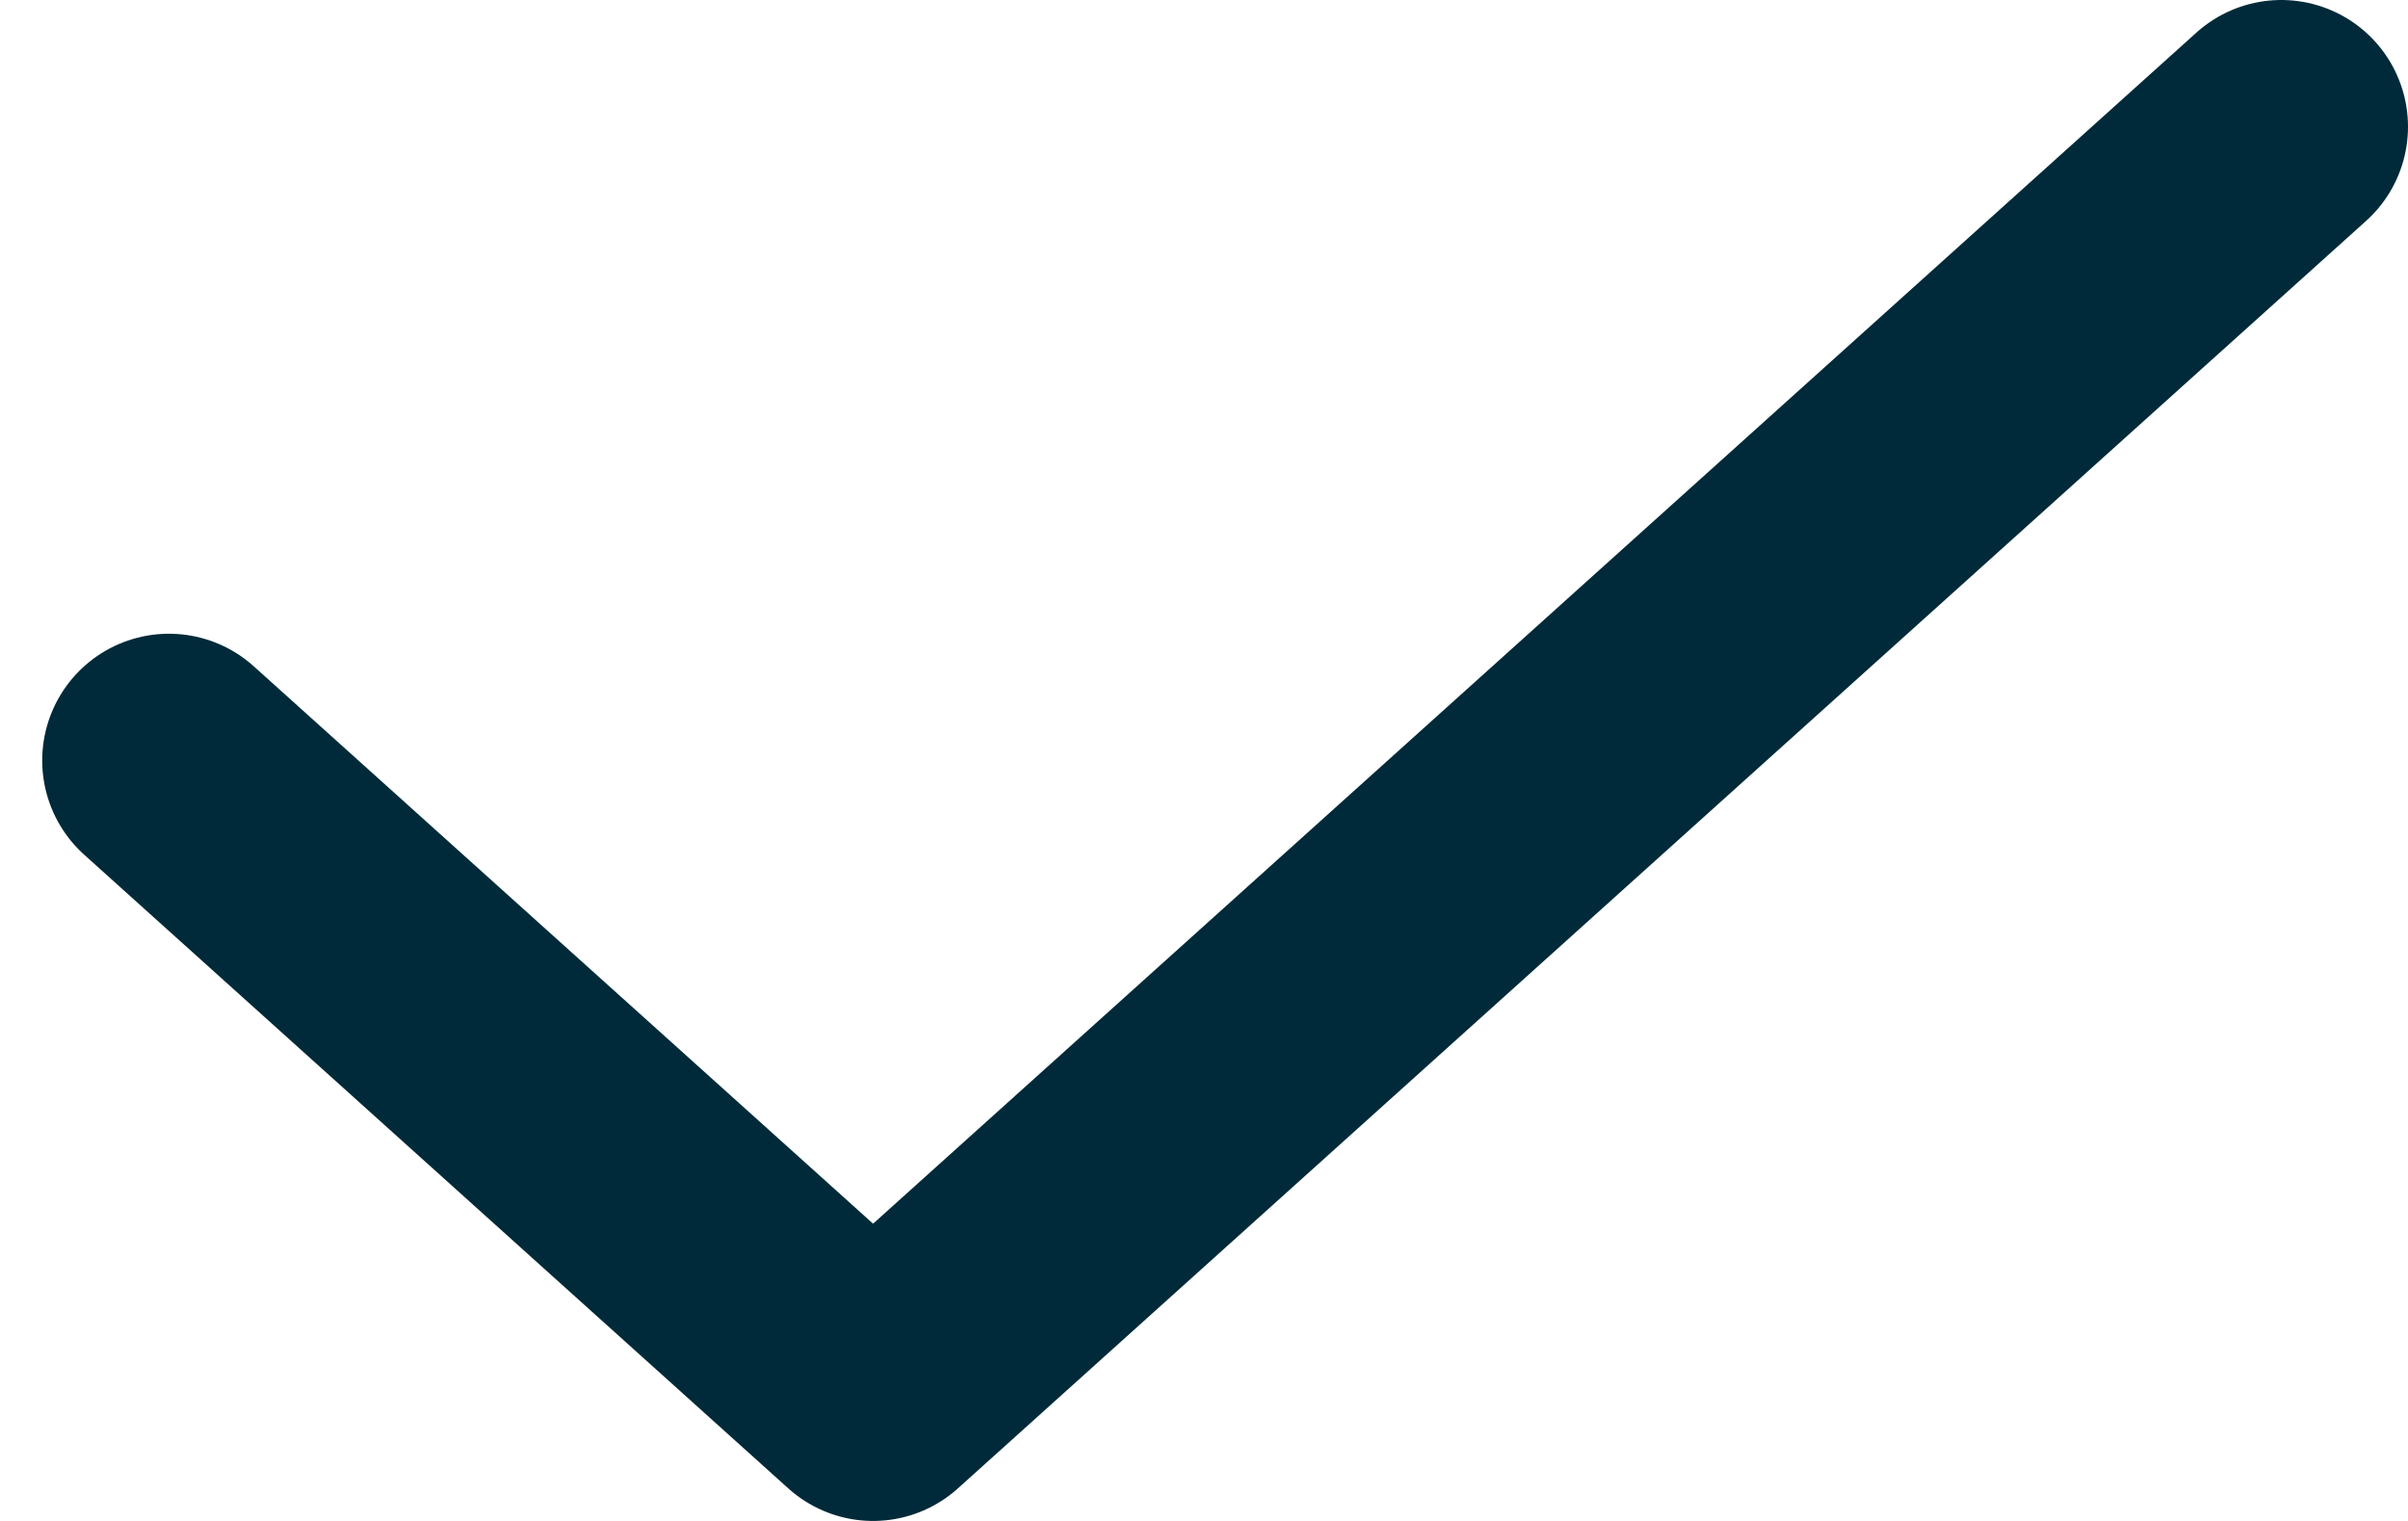
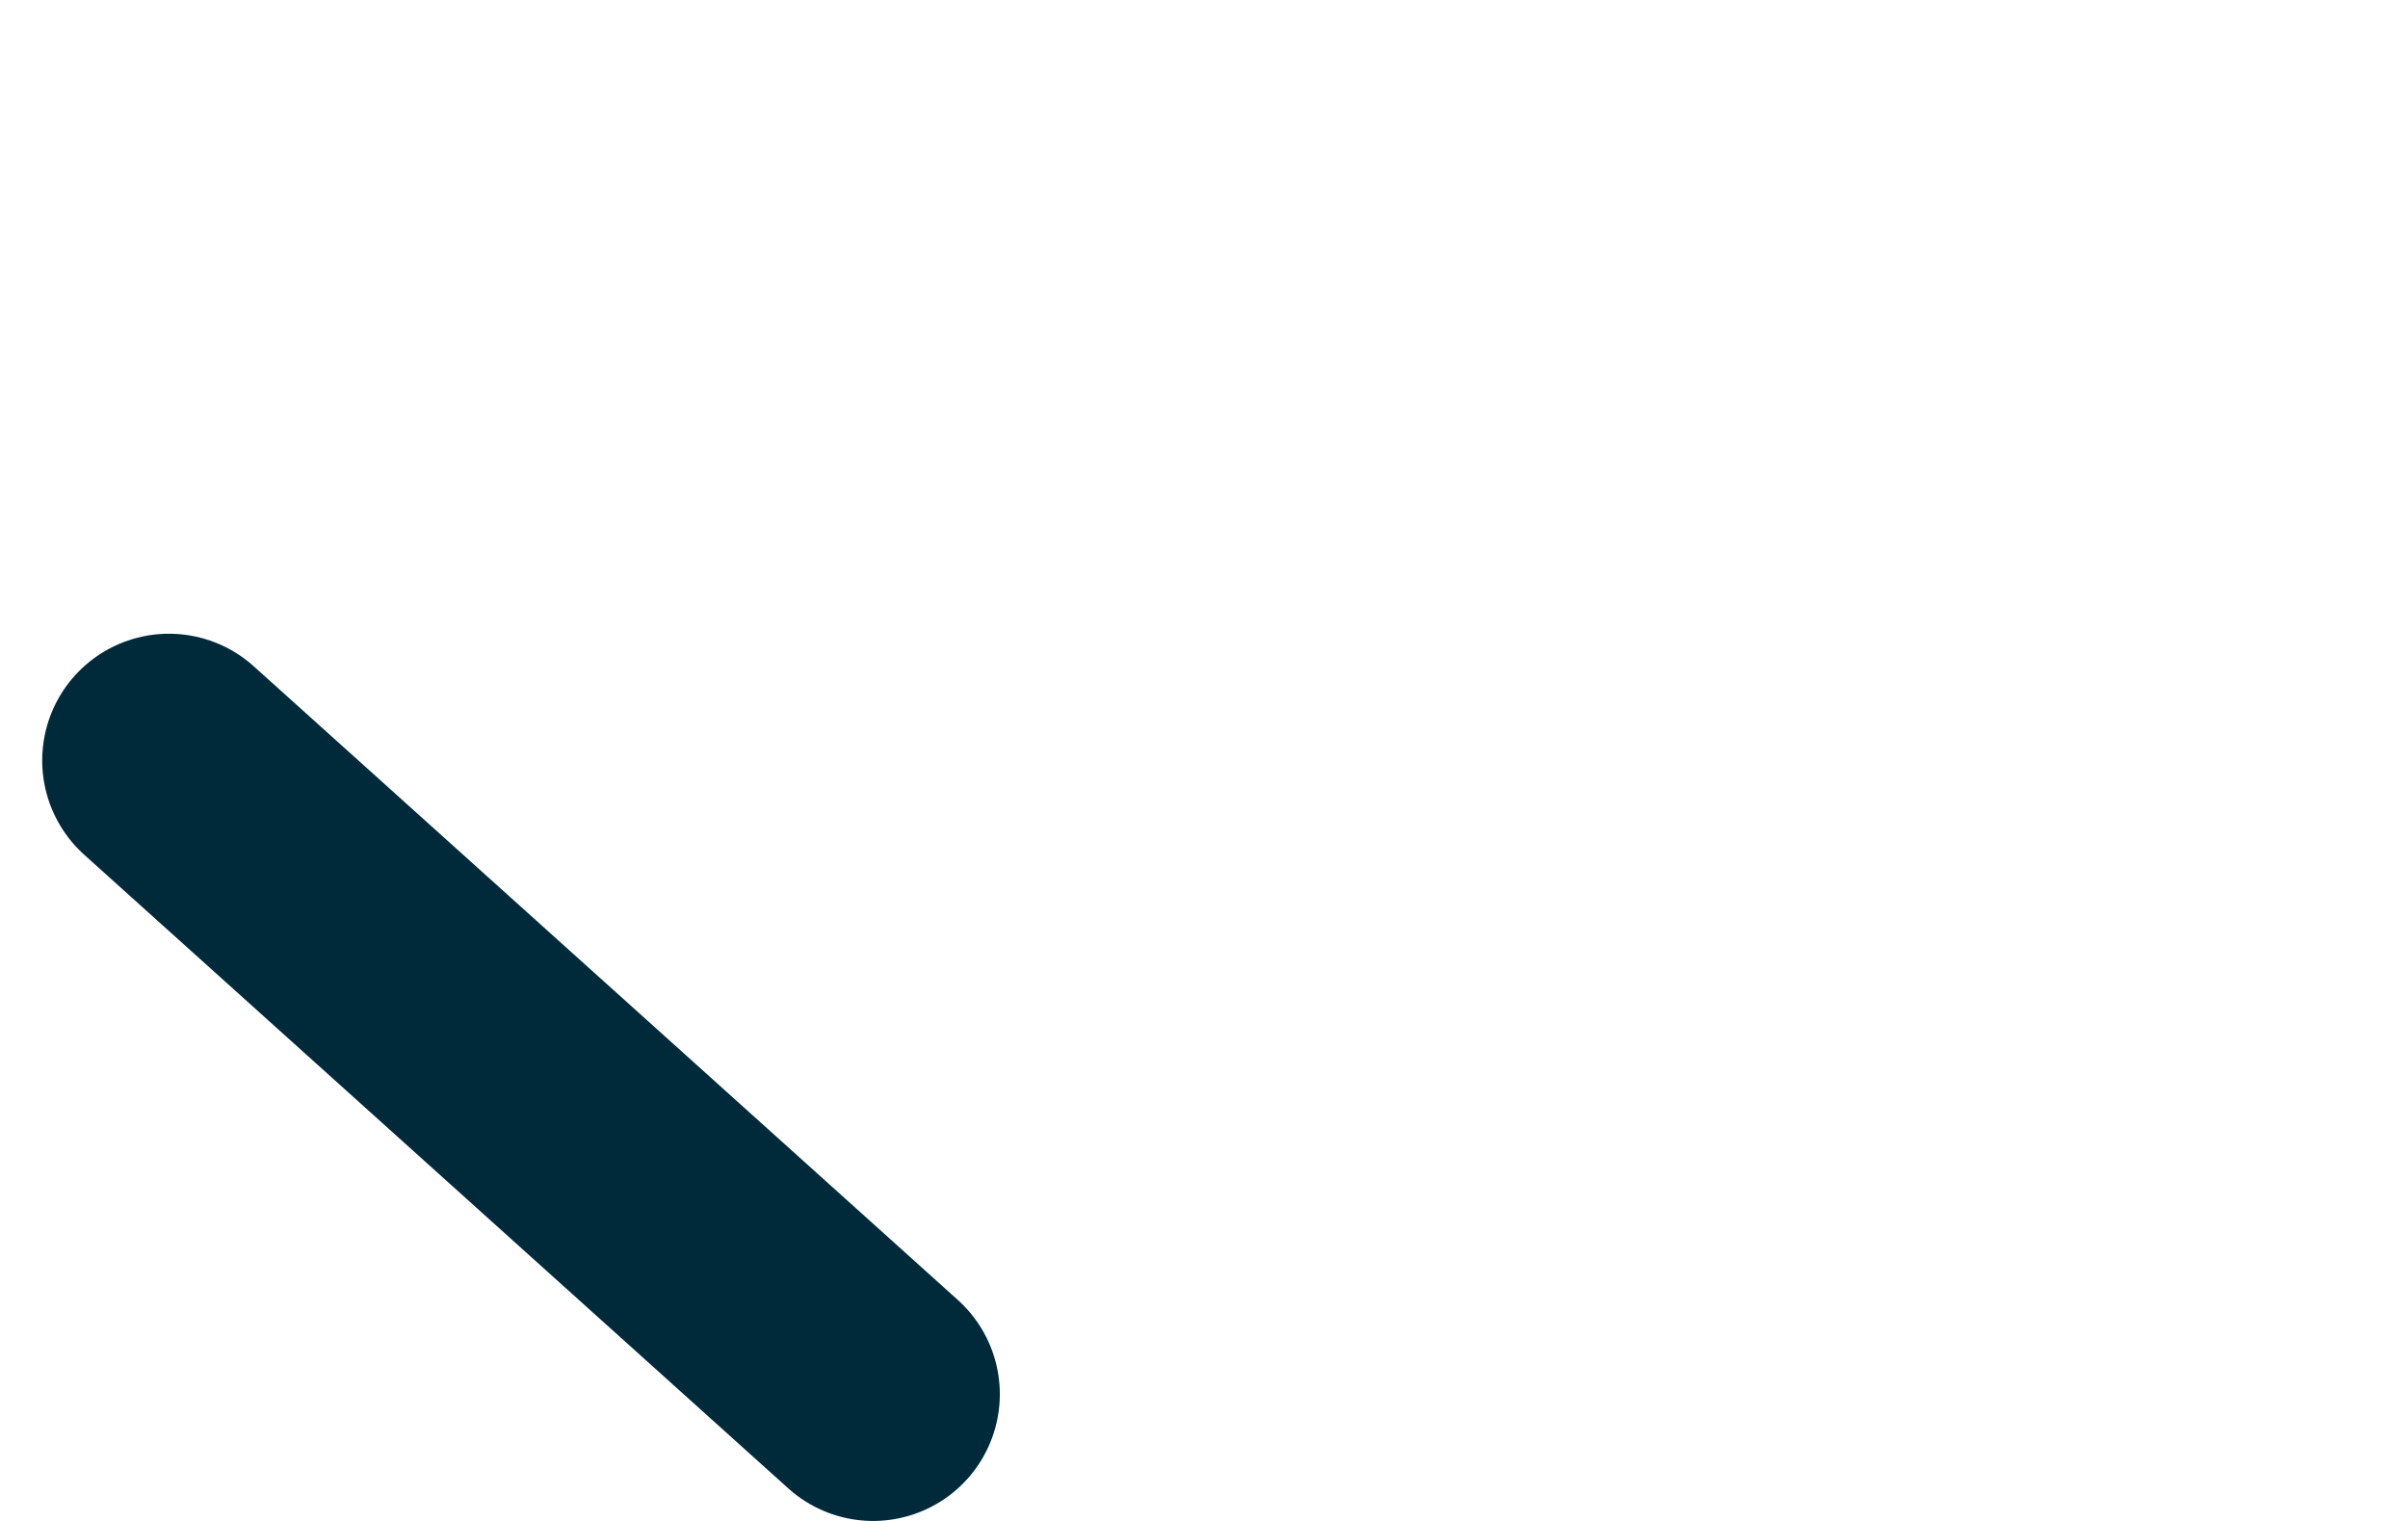
<svg xmlns="http://www.w3.org/2000/svg" width="19" height="12" viewBox="0 0 19 12" fill="none">
-   <path d="M1.333 6L6.889 11L18 1" stroke="#002A39" stroke-width="2" stroke-linecap="round" stroke-linejoin="round" />
+   <path d="M1.333 6L6.889 11" stroke="#002A39" stroke-width="2" stroke-linecap="round" stroke-linejoin="round" />
</svg>